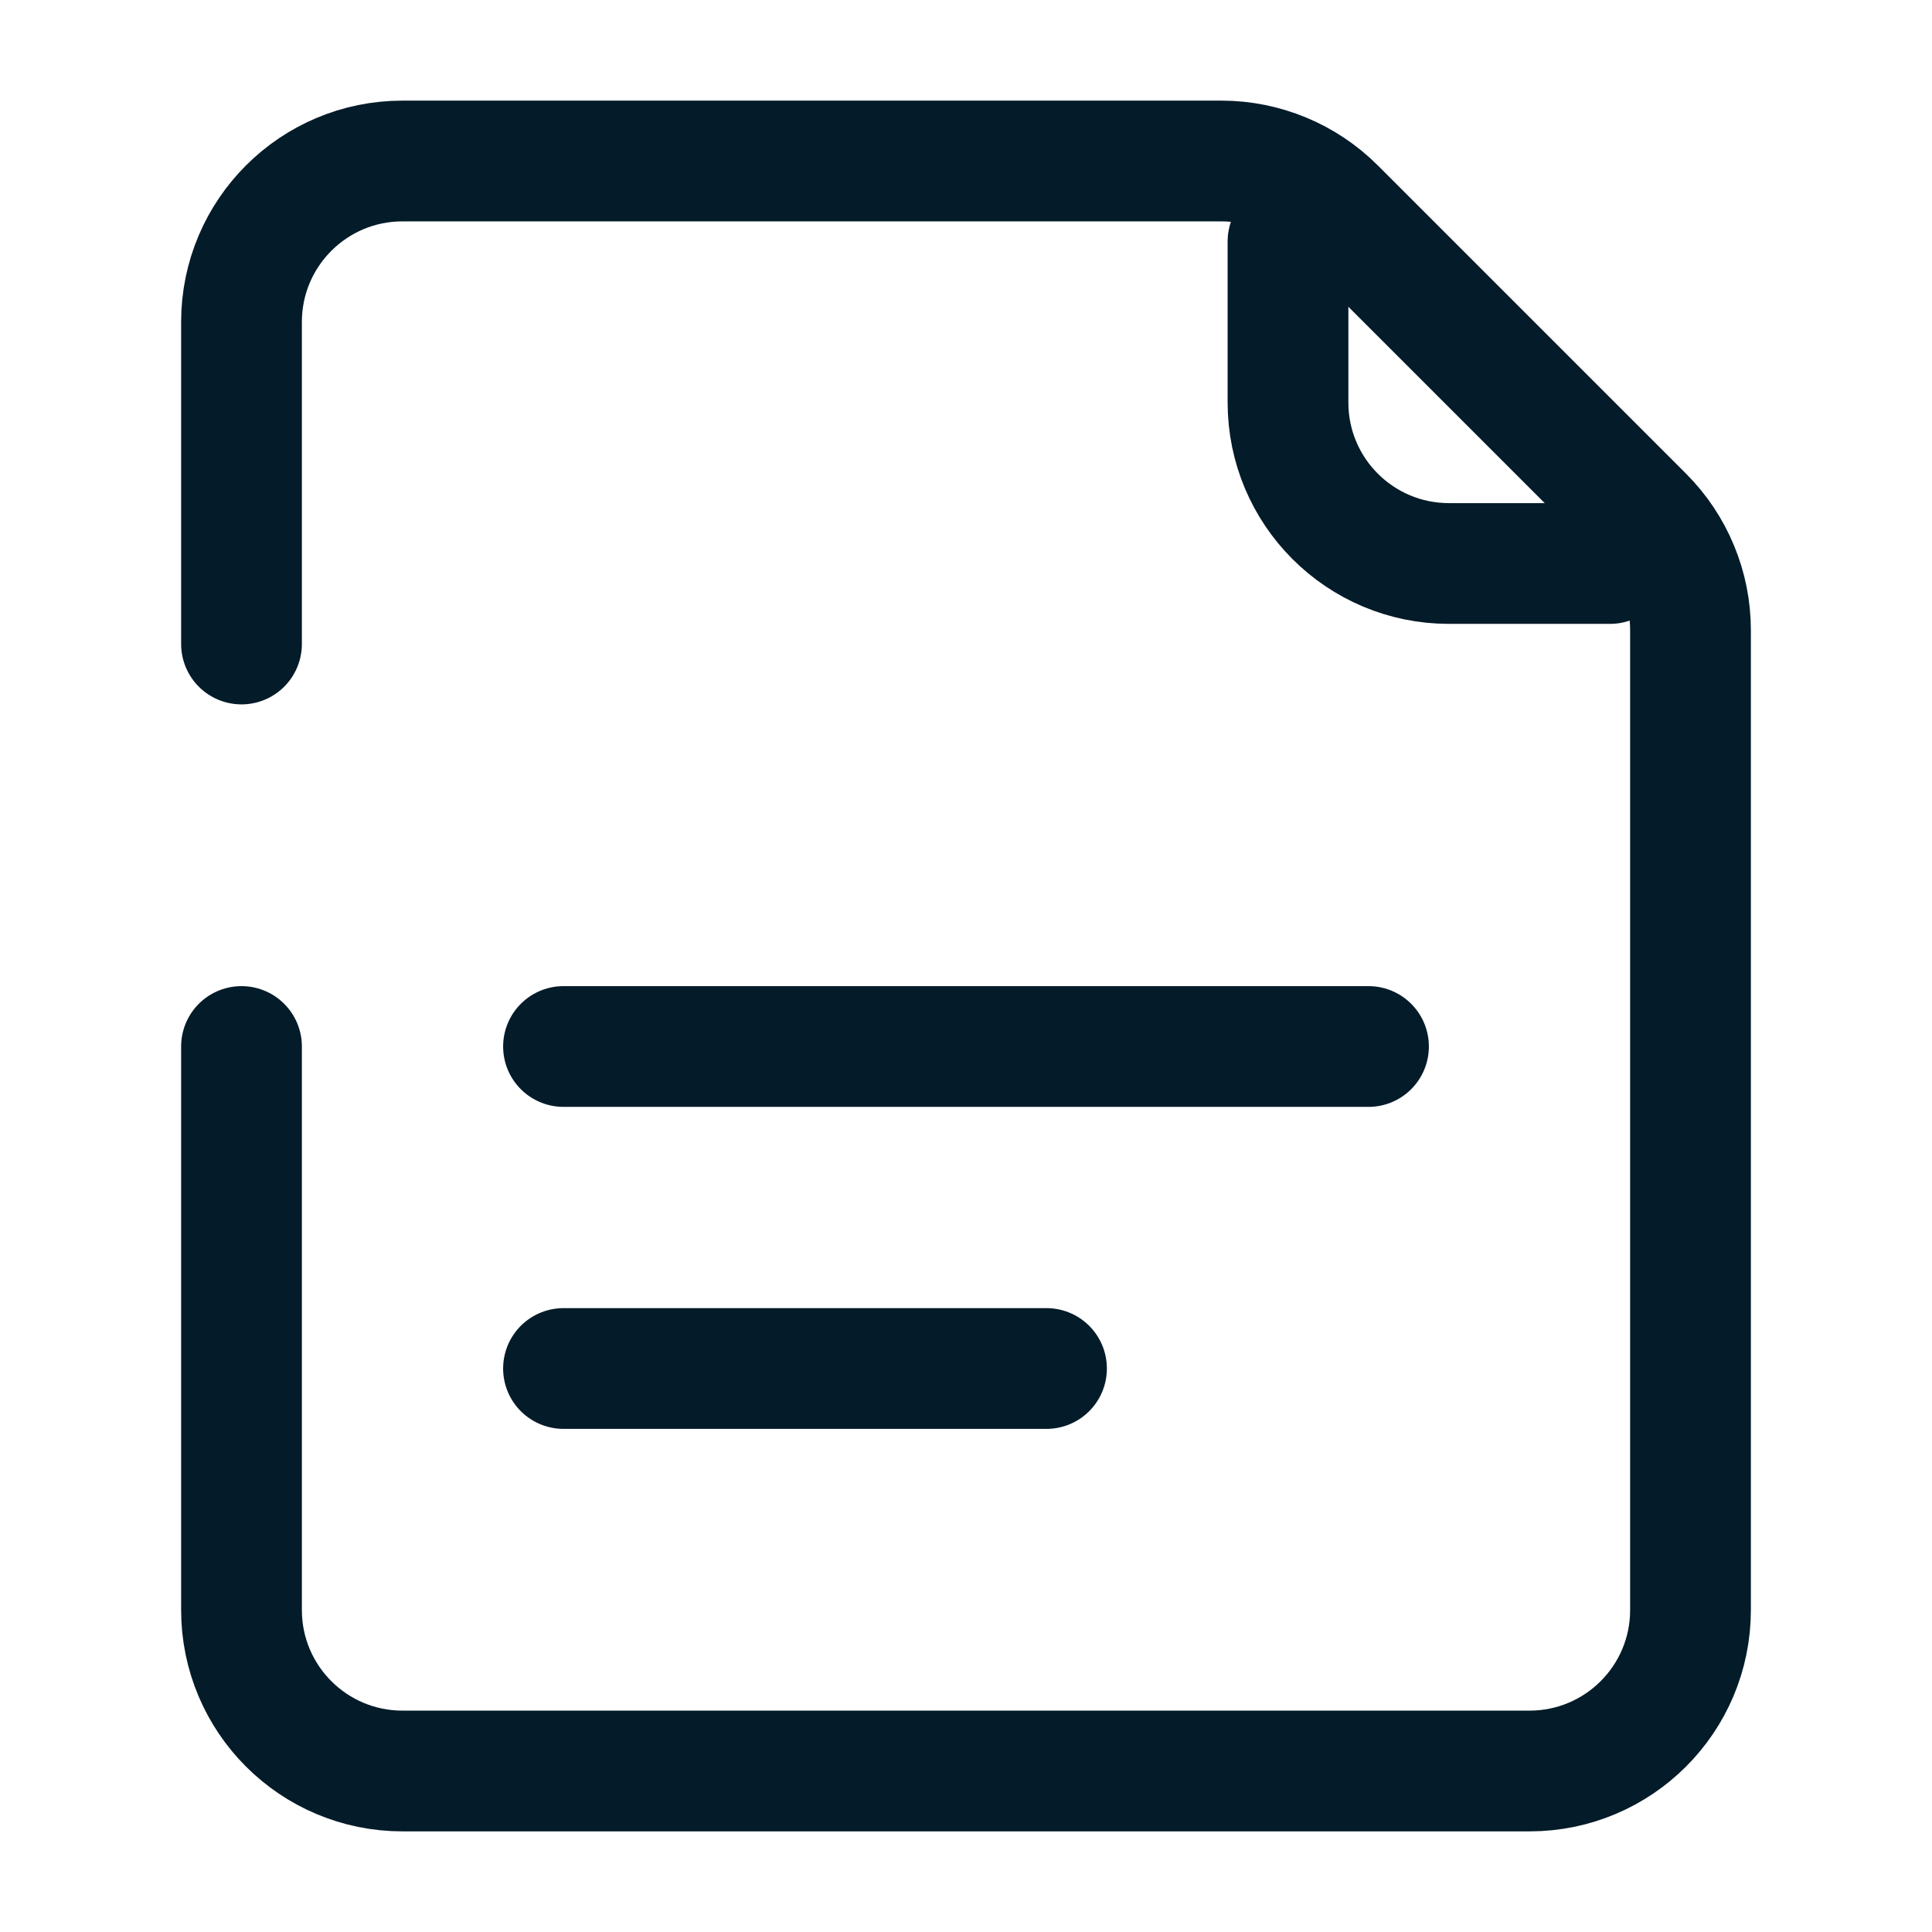
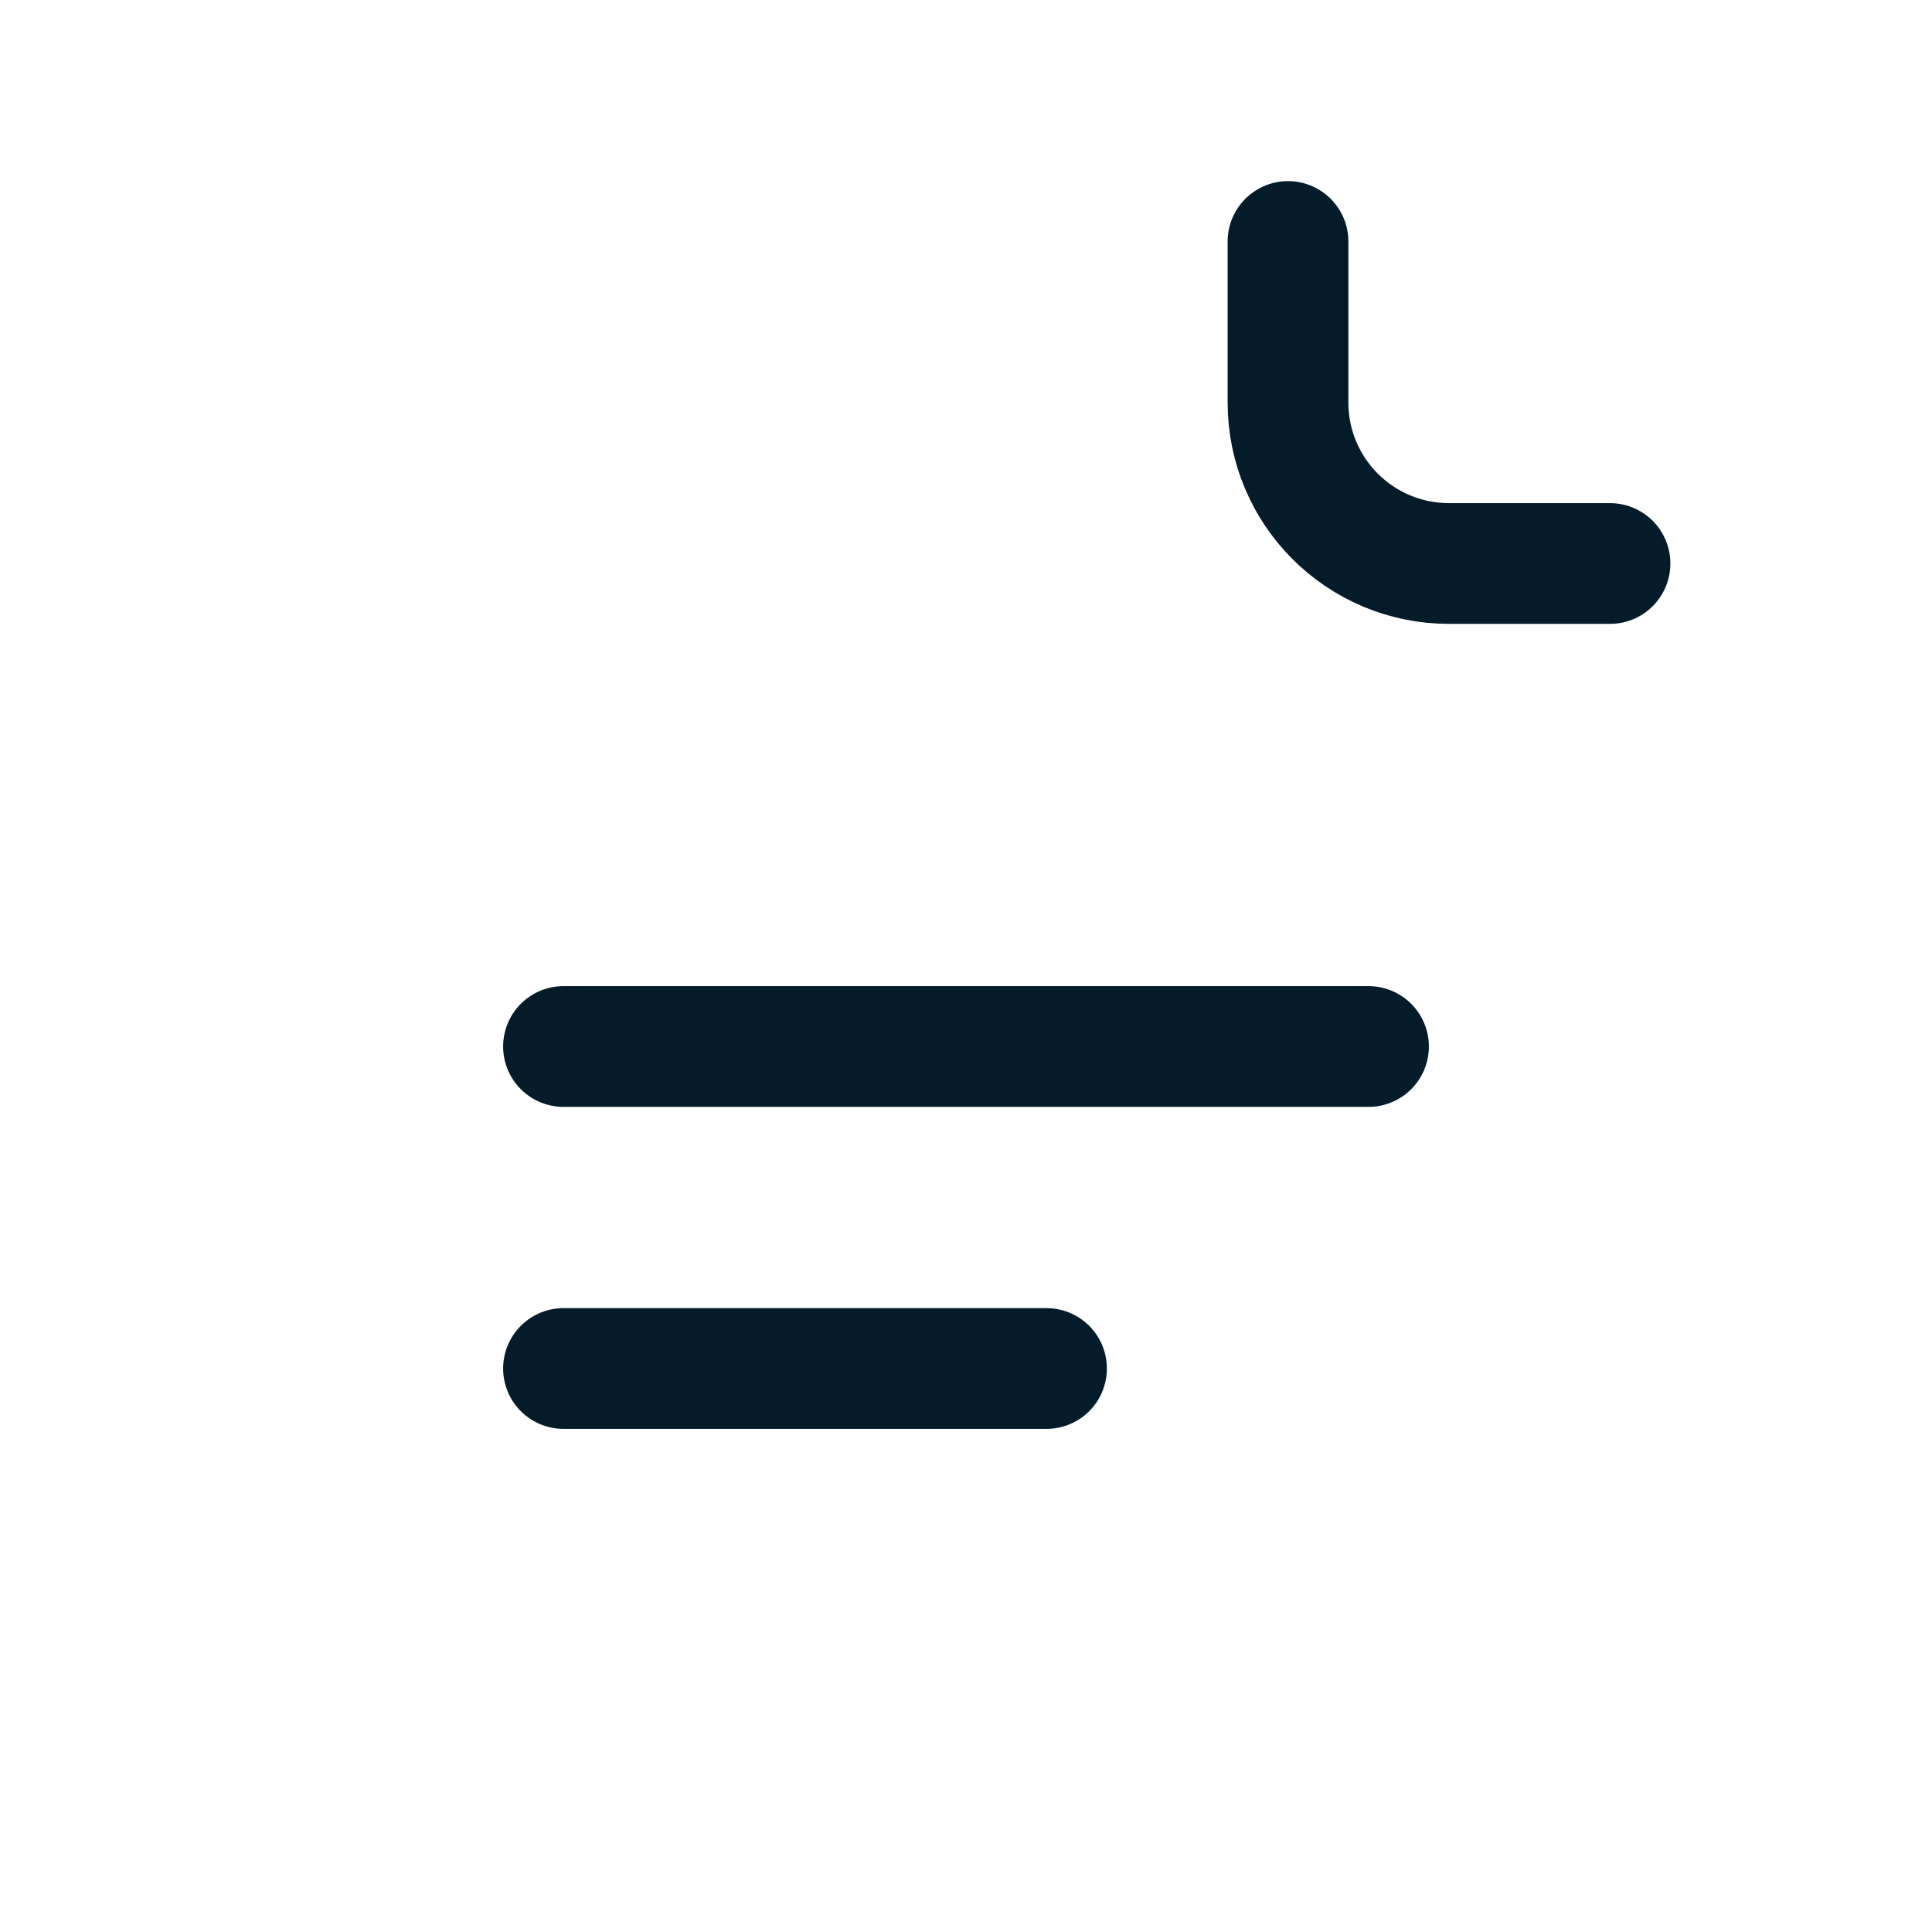
<svg xmlns="http://www.w3.org/2000/svg" width="24" height="24" viewBox="0 0 24 24" fill="none">
  <g id="icons / 24px">
-     <path id="v" d="M3 8V4C3 2.895 3.895 2 5 2H13H15.172C15.702 2 16.211 2.211 16.586 2.586L20.414 6.414C20.789 6.789 21 7.298 21 7.828V20C21 21.105 20.105 22 19 22H5C3.895 22 3 21.105 3 20V13" stroke="#041B29" stroke-width="1.5" stroke-linecap="round" stroke-linejoin="round" />
    <path id="v_2" d="M16 3V5C16 6.105 16.895 7 18 7H20" stroke="#041B29" stroke-width="1.5" stroke-linecap="round" stroke-linejoin="round" />
    <path id="v_3" d="M7 13H17" stroke="#041B29" stroke-width="1.5" stroke-linecap="round" stroke-linejoin="round" />
    <path id="v_4" d="M7 17H13" stroke="#041B29" stroke-width="1.5" stroke-linecap="round" stroke-linejoin="round" />
  </g>
</svg>